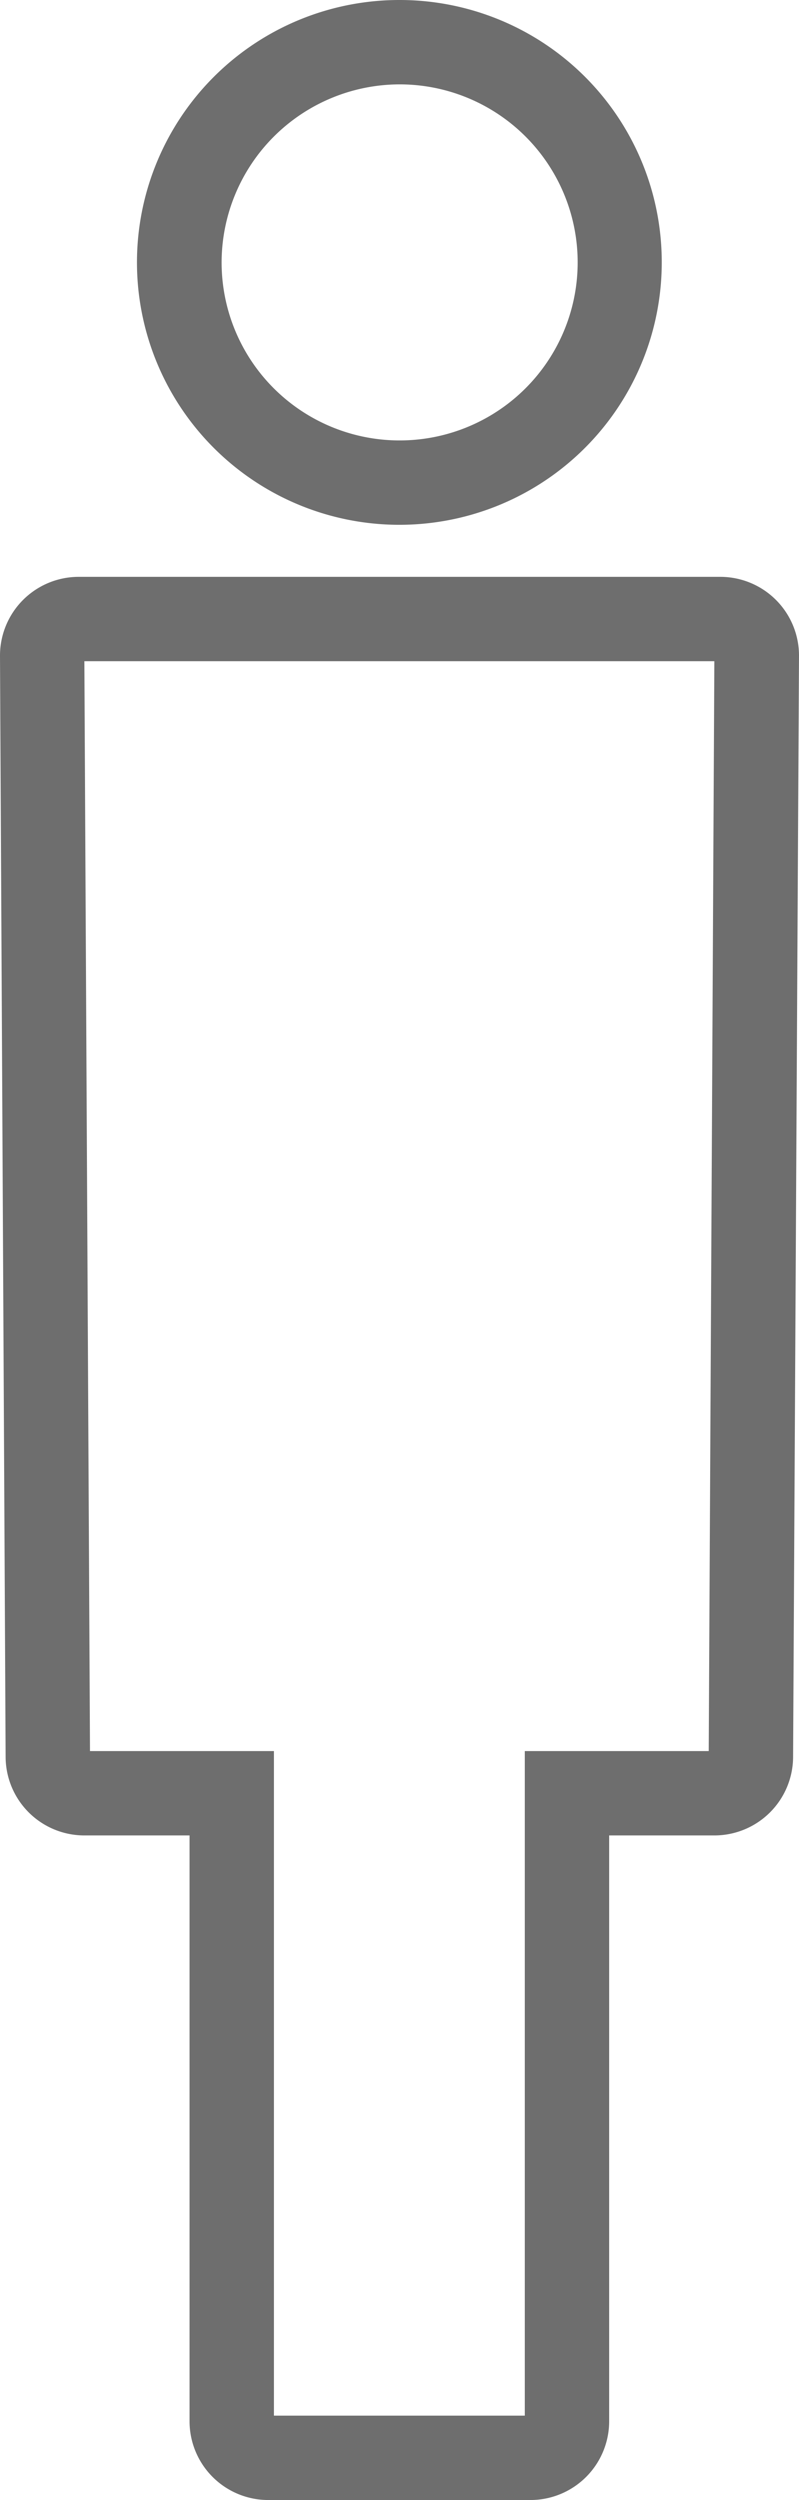
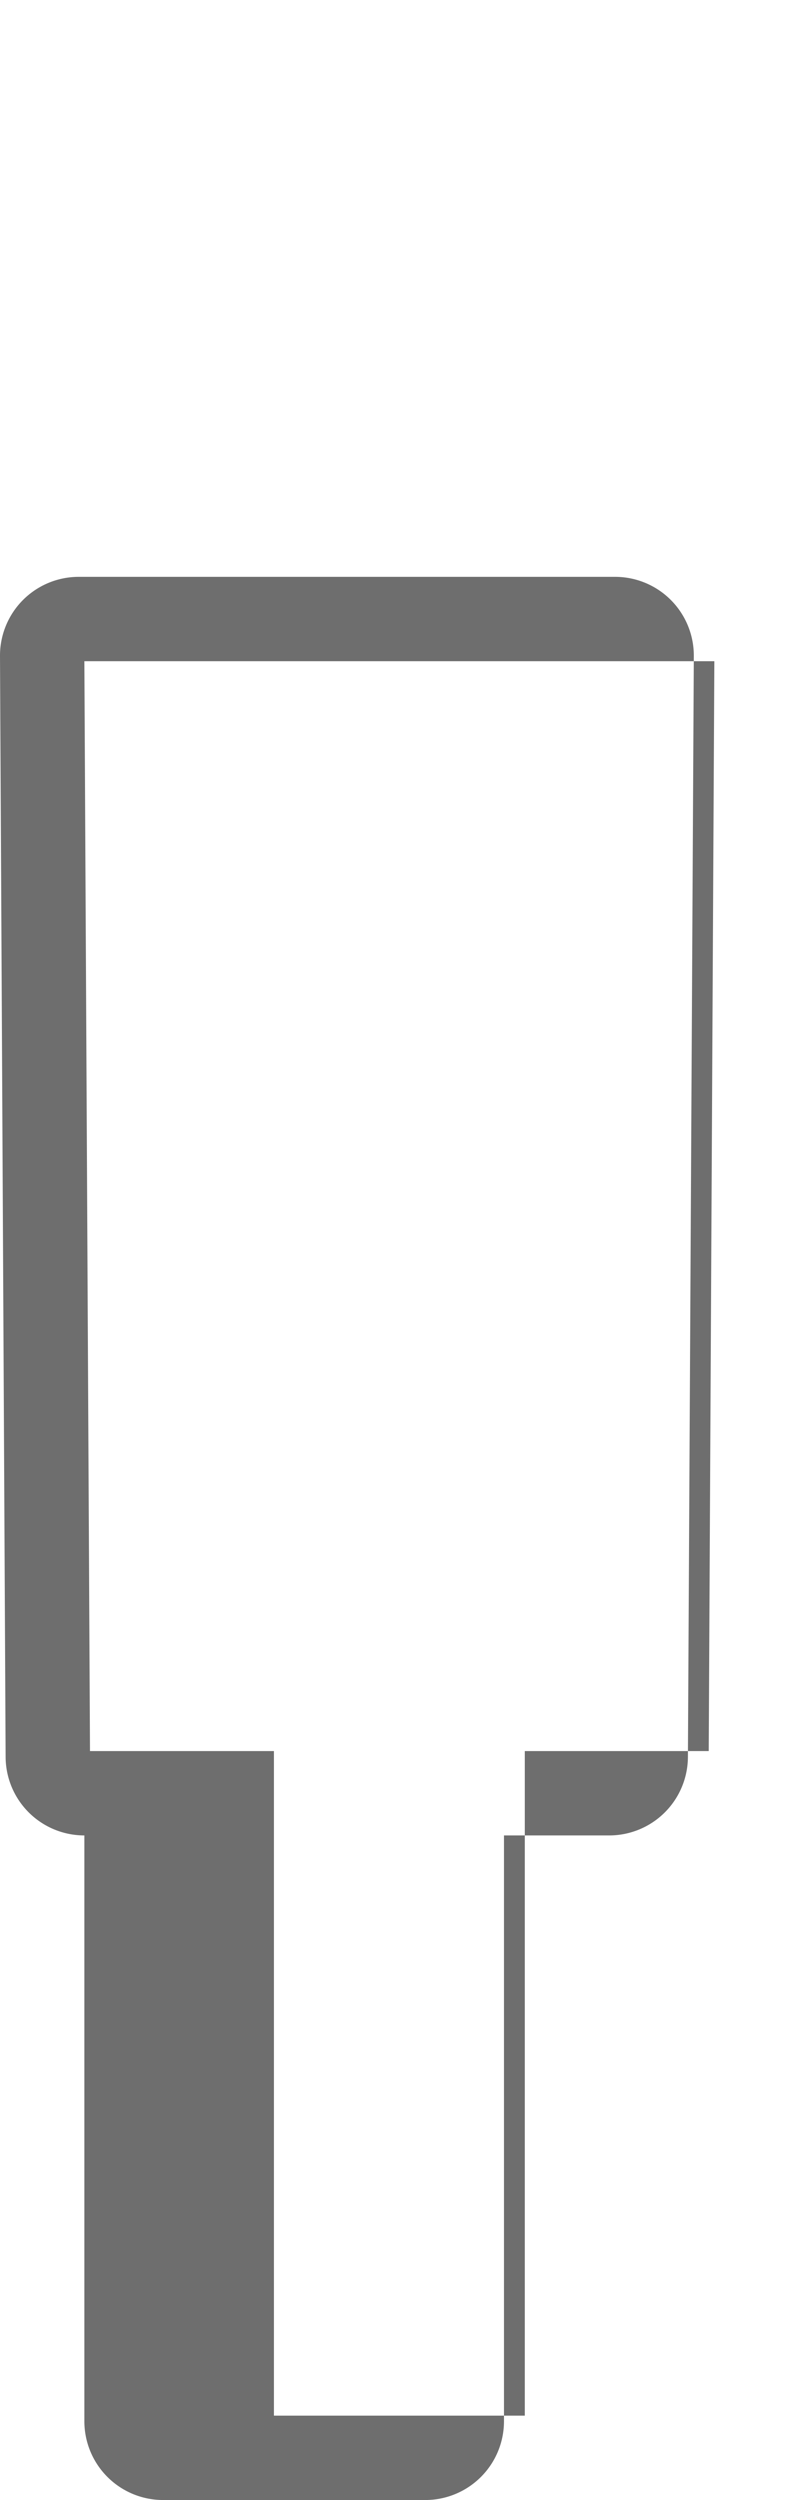
<svg xmlns="http://www.w3.org/2000/svg" viewBox="0 0 28.41 88.89">
  <defs>
    <style>.cls-1{fill:#6e6e6e;}</style>
  </defs>
  <title>Men&amp;apos;s
Restroom</title>
  <g id="レイヤー_2" data-name="レイヤー 2">
    <g id="レイヤー_1-2" data-name="レイヤー 1">
-       <path class="cls-1" d="M25.4,23.51l-.2,38.75H18.66V85.89H9.74V62.26H3.2L3,23.51H25.4m.21-3H2.8A2.8,2.8,0,0,0,0,23.32L.2,62.48A2.8,2.8,0,0,0,3,65.26H6.74V86.09a2.8,2.8,0,0,0,2.8,2.8h9.32a2.8,2.8,0,0,0,2.8-2.8V65.26h3.75a2.8,2.8,0,0,0,2.79-2.78l.21-39.16a2.8,2.8,0,0,0-2.8-2.81Z" />
-       <path class="cls-1" d="M14.2,3A6.33,6.33,0,1,1,7.88,9.32,6.34,6.34,0,0,1,14.2,3m0-3a9.33,9.33,0,1,0,9.33,9.32A9.32,9.32,0,0,0,14.2,0Z" />
+       <path class="cls-1" d="M25.4,23.51l-.2,38.75H18.66V85.89H9.74V62.26H3.2L3,23.51H25.4m.21-3H2.8A2.8,2.8,0,0,0,0,23.32L.2,62.48A2.8,2.8,0,0,0,3,65.26V86.09a2.8,2.8,0,0,0,2.8,2.8h9.32a2.8,2.8,0,0,0,2.8-2.8V65.26h3.75a2.8,2.8,0,0,0,2.79-2.78l.21-39.16a2.8,2.8,0,0,0-2.8-2.81Z" />
    </g>
  </g>
</svg>